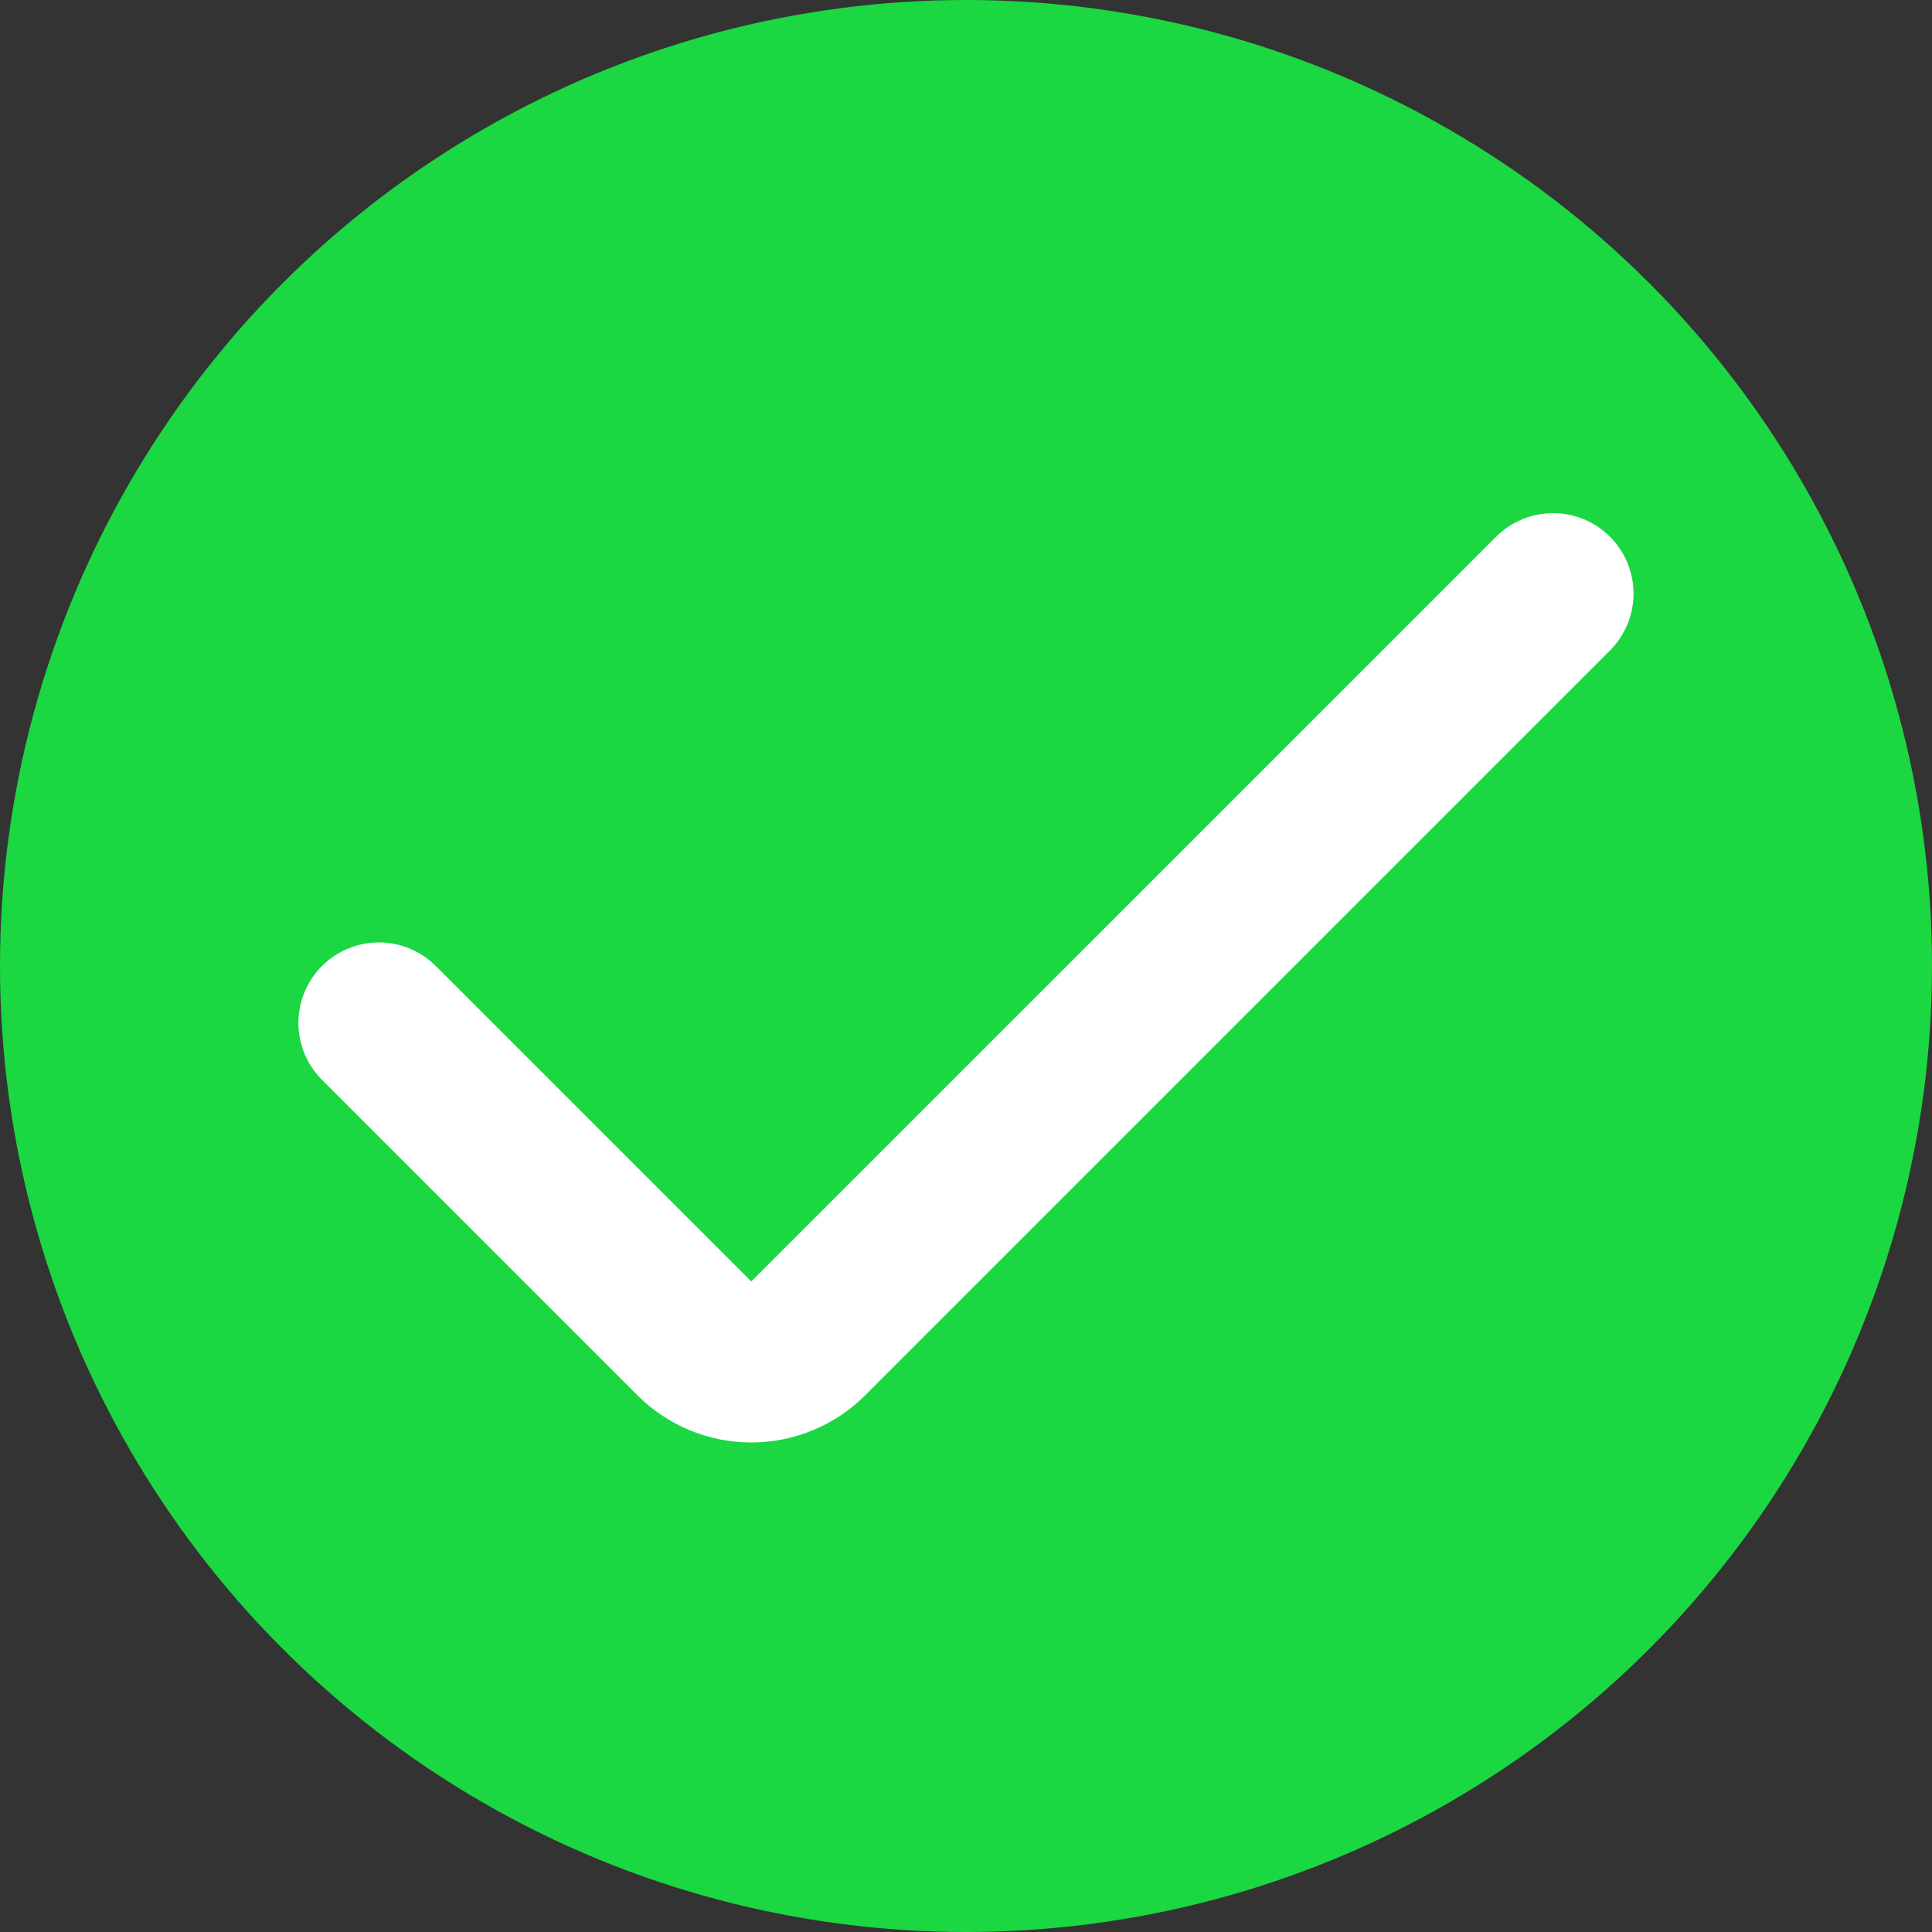
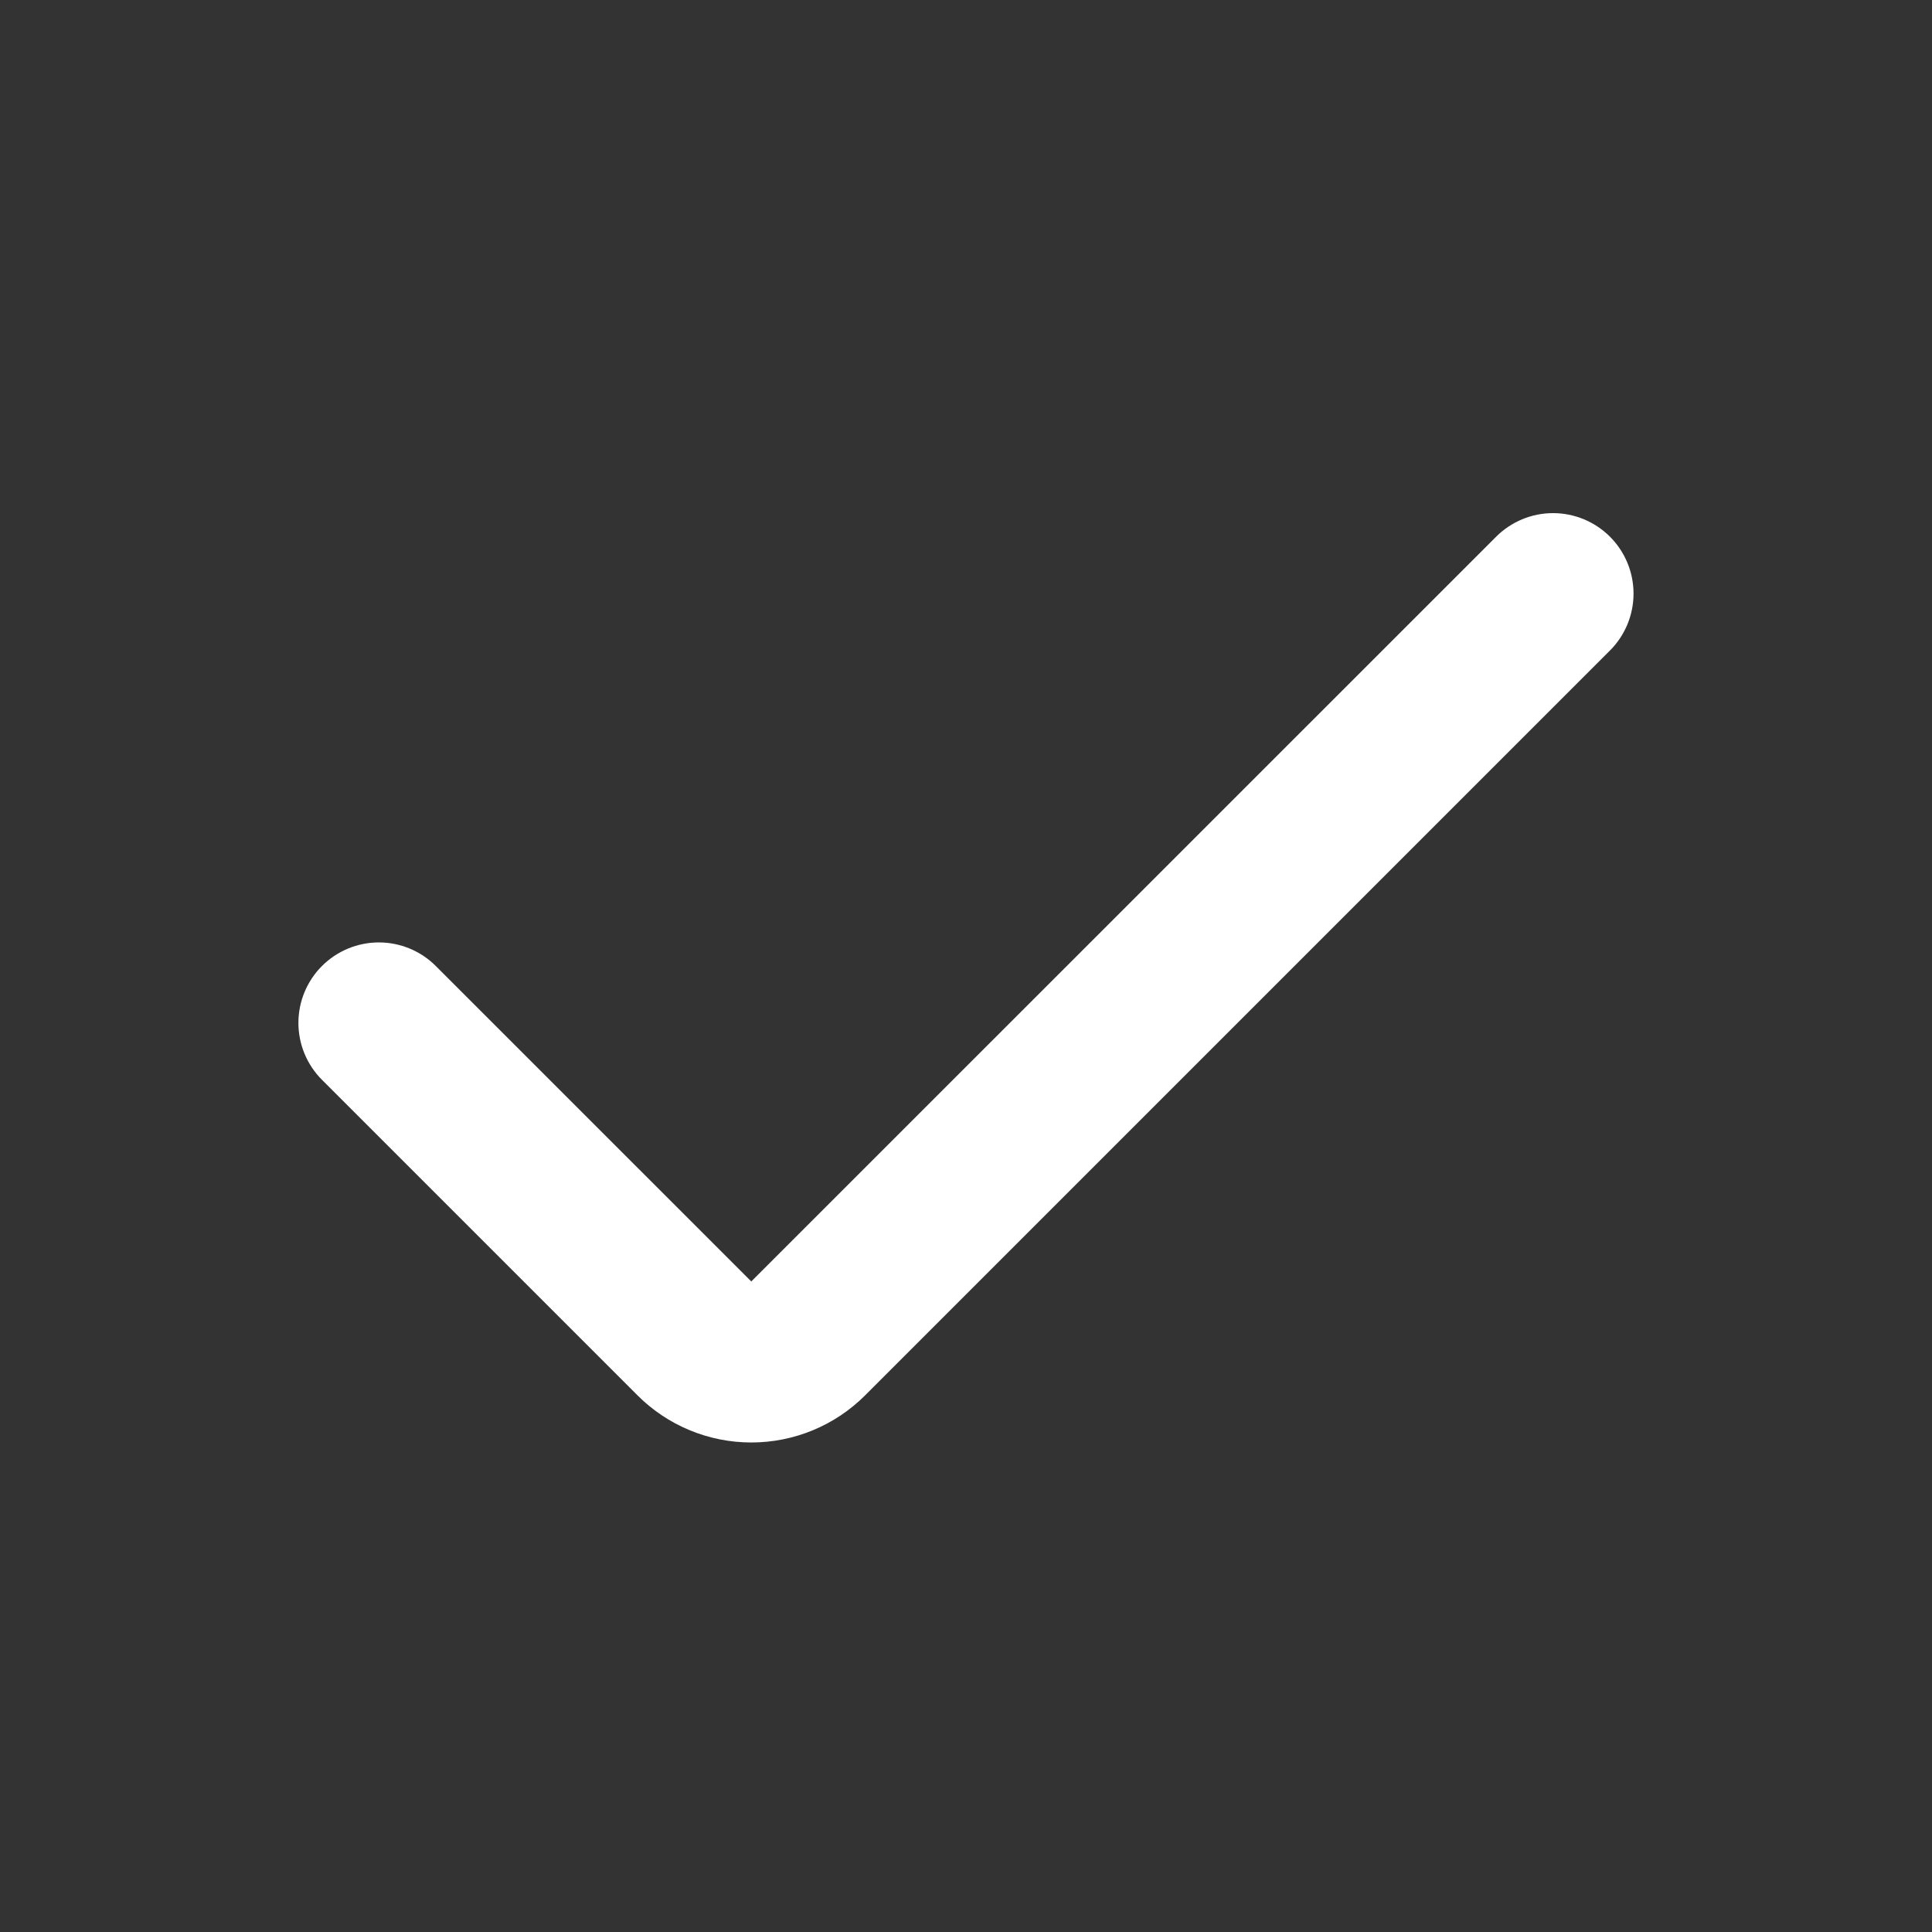
<svg xmlns="http://www.w3.org/2000/svg" width="64" height="64" viewBox="0 0 64 64" fill="none">
  <rect x="0" y="0" width="64" height="64" fill="#333333" stroke="none" />
-   <circle cx="32" cy="32" r="32" fill="#1BD741" />
-   <path d="M24.887 42.45L14.436 32C13.936 31.5 13.258 31.219 12.551 31.219C11.844 31.219 11.166 31.5 10.665 32C10.166 32.5 9.885 33.178 9.885 33.885C9.885 34.592 10.166 35.27 10.665 35.77L21.116 46.221C21.611 46.717 22.2 47.11 22.847 47.378C23.494 47.646 24.188 47.784 24.888 47.784C25.589 47.784 26.282 47.646 26.93 47.378C27.577 47.11 28.165 46.717 28.66 46.221L53.332 21.549C53.832 21.049 54.113 20.371 54.113 19.664C54.113 18.957 53.832 18.279 53.332 17.779C52.832 17.279 52.154 16.998 51.447 16.998C50.74 16.998 50.062 17.279 49.562 17.779L24.887 42.45Z" fill="white" />
+   <path d="M24.887 42.45L14.436 32C13.936 31.5 13.258 31.219 12.551 31.219C11.844 31.219 11.166 31.5 10.665 32C10.166 32.5 9.885 33.178 9.885 33.885C9.885 34.592 10.166 35.27 10.665 35.77L21.116 46.221C21.611 46.717 22.2 47.11 22.847 47.378C23.494 47.646 24.188 47.784 24.888 47.784C25.589 47.784 26.282 47.646 26.93 47.378C27.577 47.11 28.165 46.717 28.66 46.221L53.332 21.549C53.832 21.049 54.113 20.371 54.113 19.664C54.113 18.957 53.832 18.279 53.332 17.779C52.832 17.279 52.154 16.998 51.447 16.998C50.74 16.998 50.062 17.279 49.562 17.779L24.887 42.45" fill="white" />
</svg>